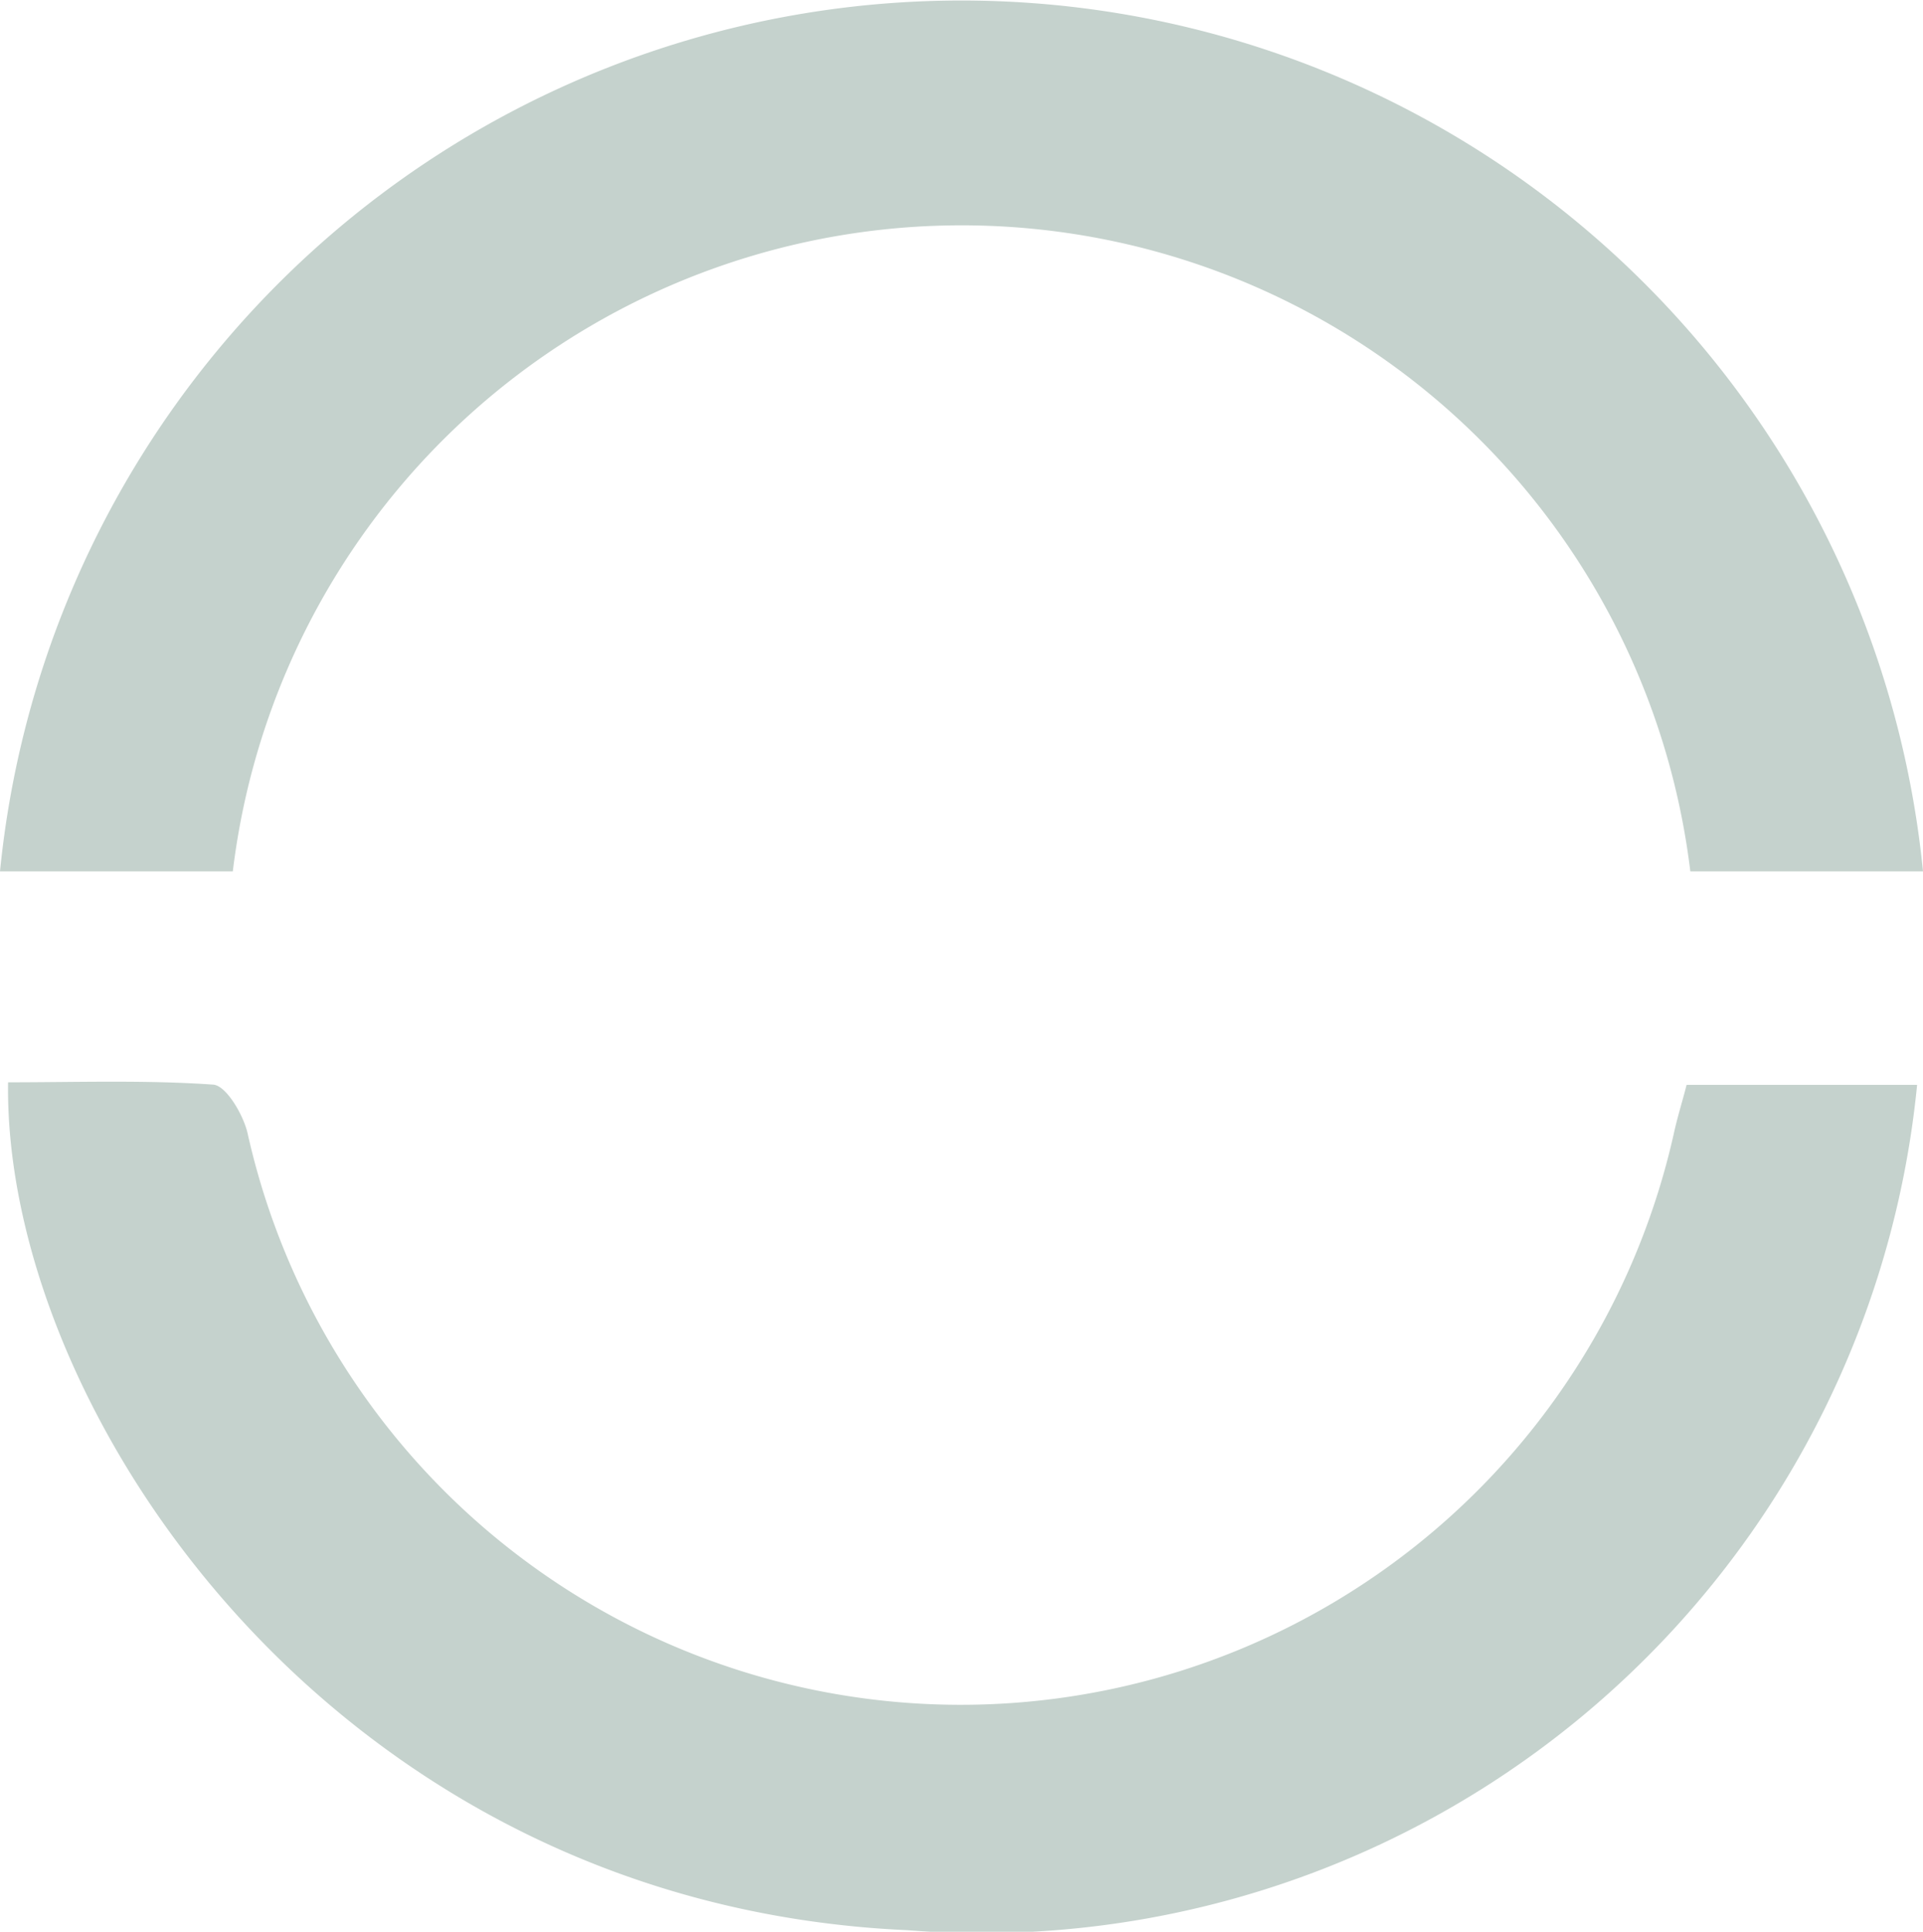
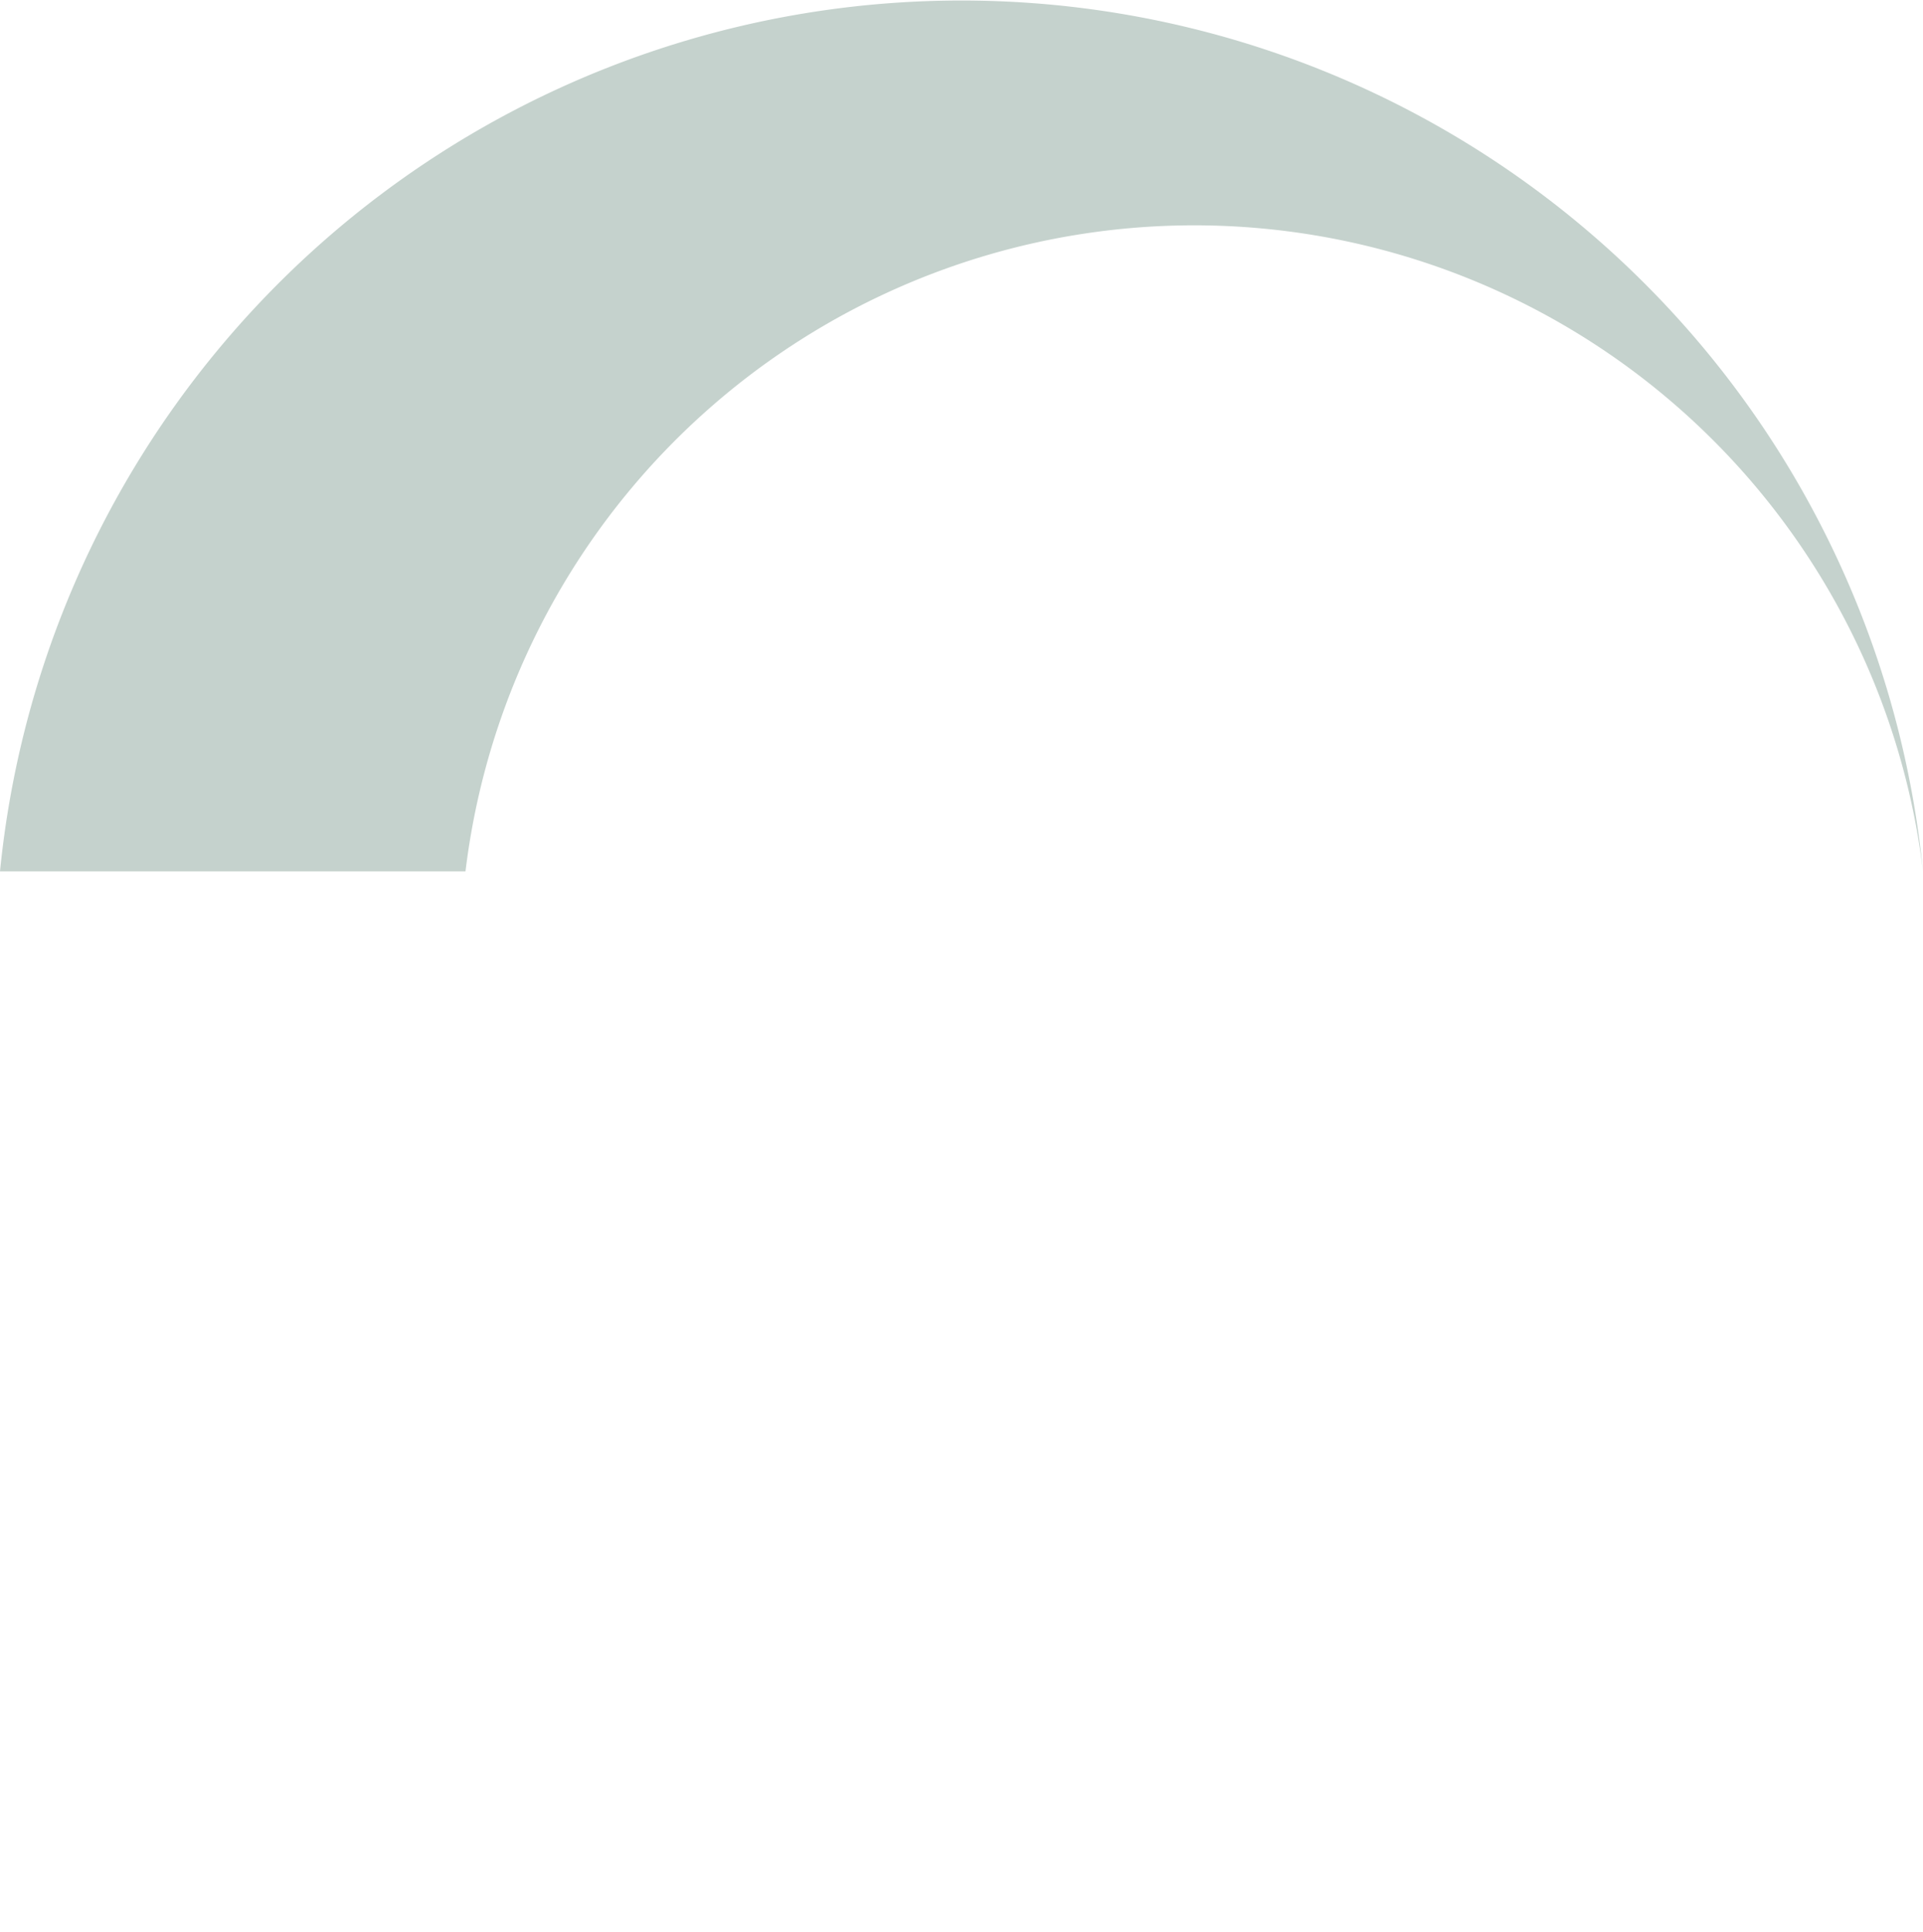
<svg xmlns="http://www.w3.org/2000/svg" width="15" height="15.064" viewBox="0 0 15 15.064">
  <g id="Group_250" data-name="Group 250" transform="translate(-502.756 -62.84)">
-     <path id="Path_41" data-name="Path 41" d="M517.71,71.3a7.332,7.332,0,0,1-7.875,6.592c-4.476-.2-7.052-4.06-7.016-6.612.534,0,1.07-.019,1.6.018.1.007.232.23.267.374a5.7,5.7,0,0,0,11.126.009c.028-.129.068-.255.1-.381Z" fill="#c5d2cd" />
-     <path id="Path_42" data-name="Path 42" d="M504.572,69.635h-1.816a7.537,7.537,0,0,1,15,0h-1.815a5.726,5.726,0,0,0-11.369,0Z" fill="#c5d2cd" />
+     <path id="Path_42" data-name="Path 42" d="M504.572,69.635h-1.816a7.537,7.537,0,0,1,15,0a5.726,5.726,0,0,0-11.369,0Z" fill="#c5d2cd" />
  </g>
</svg>